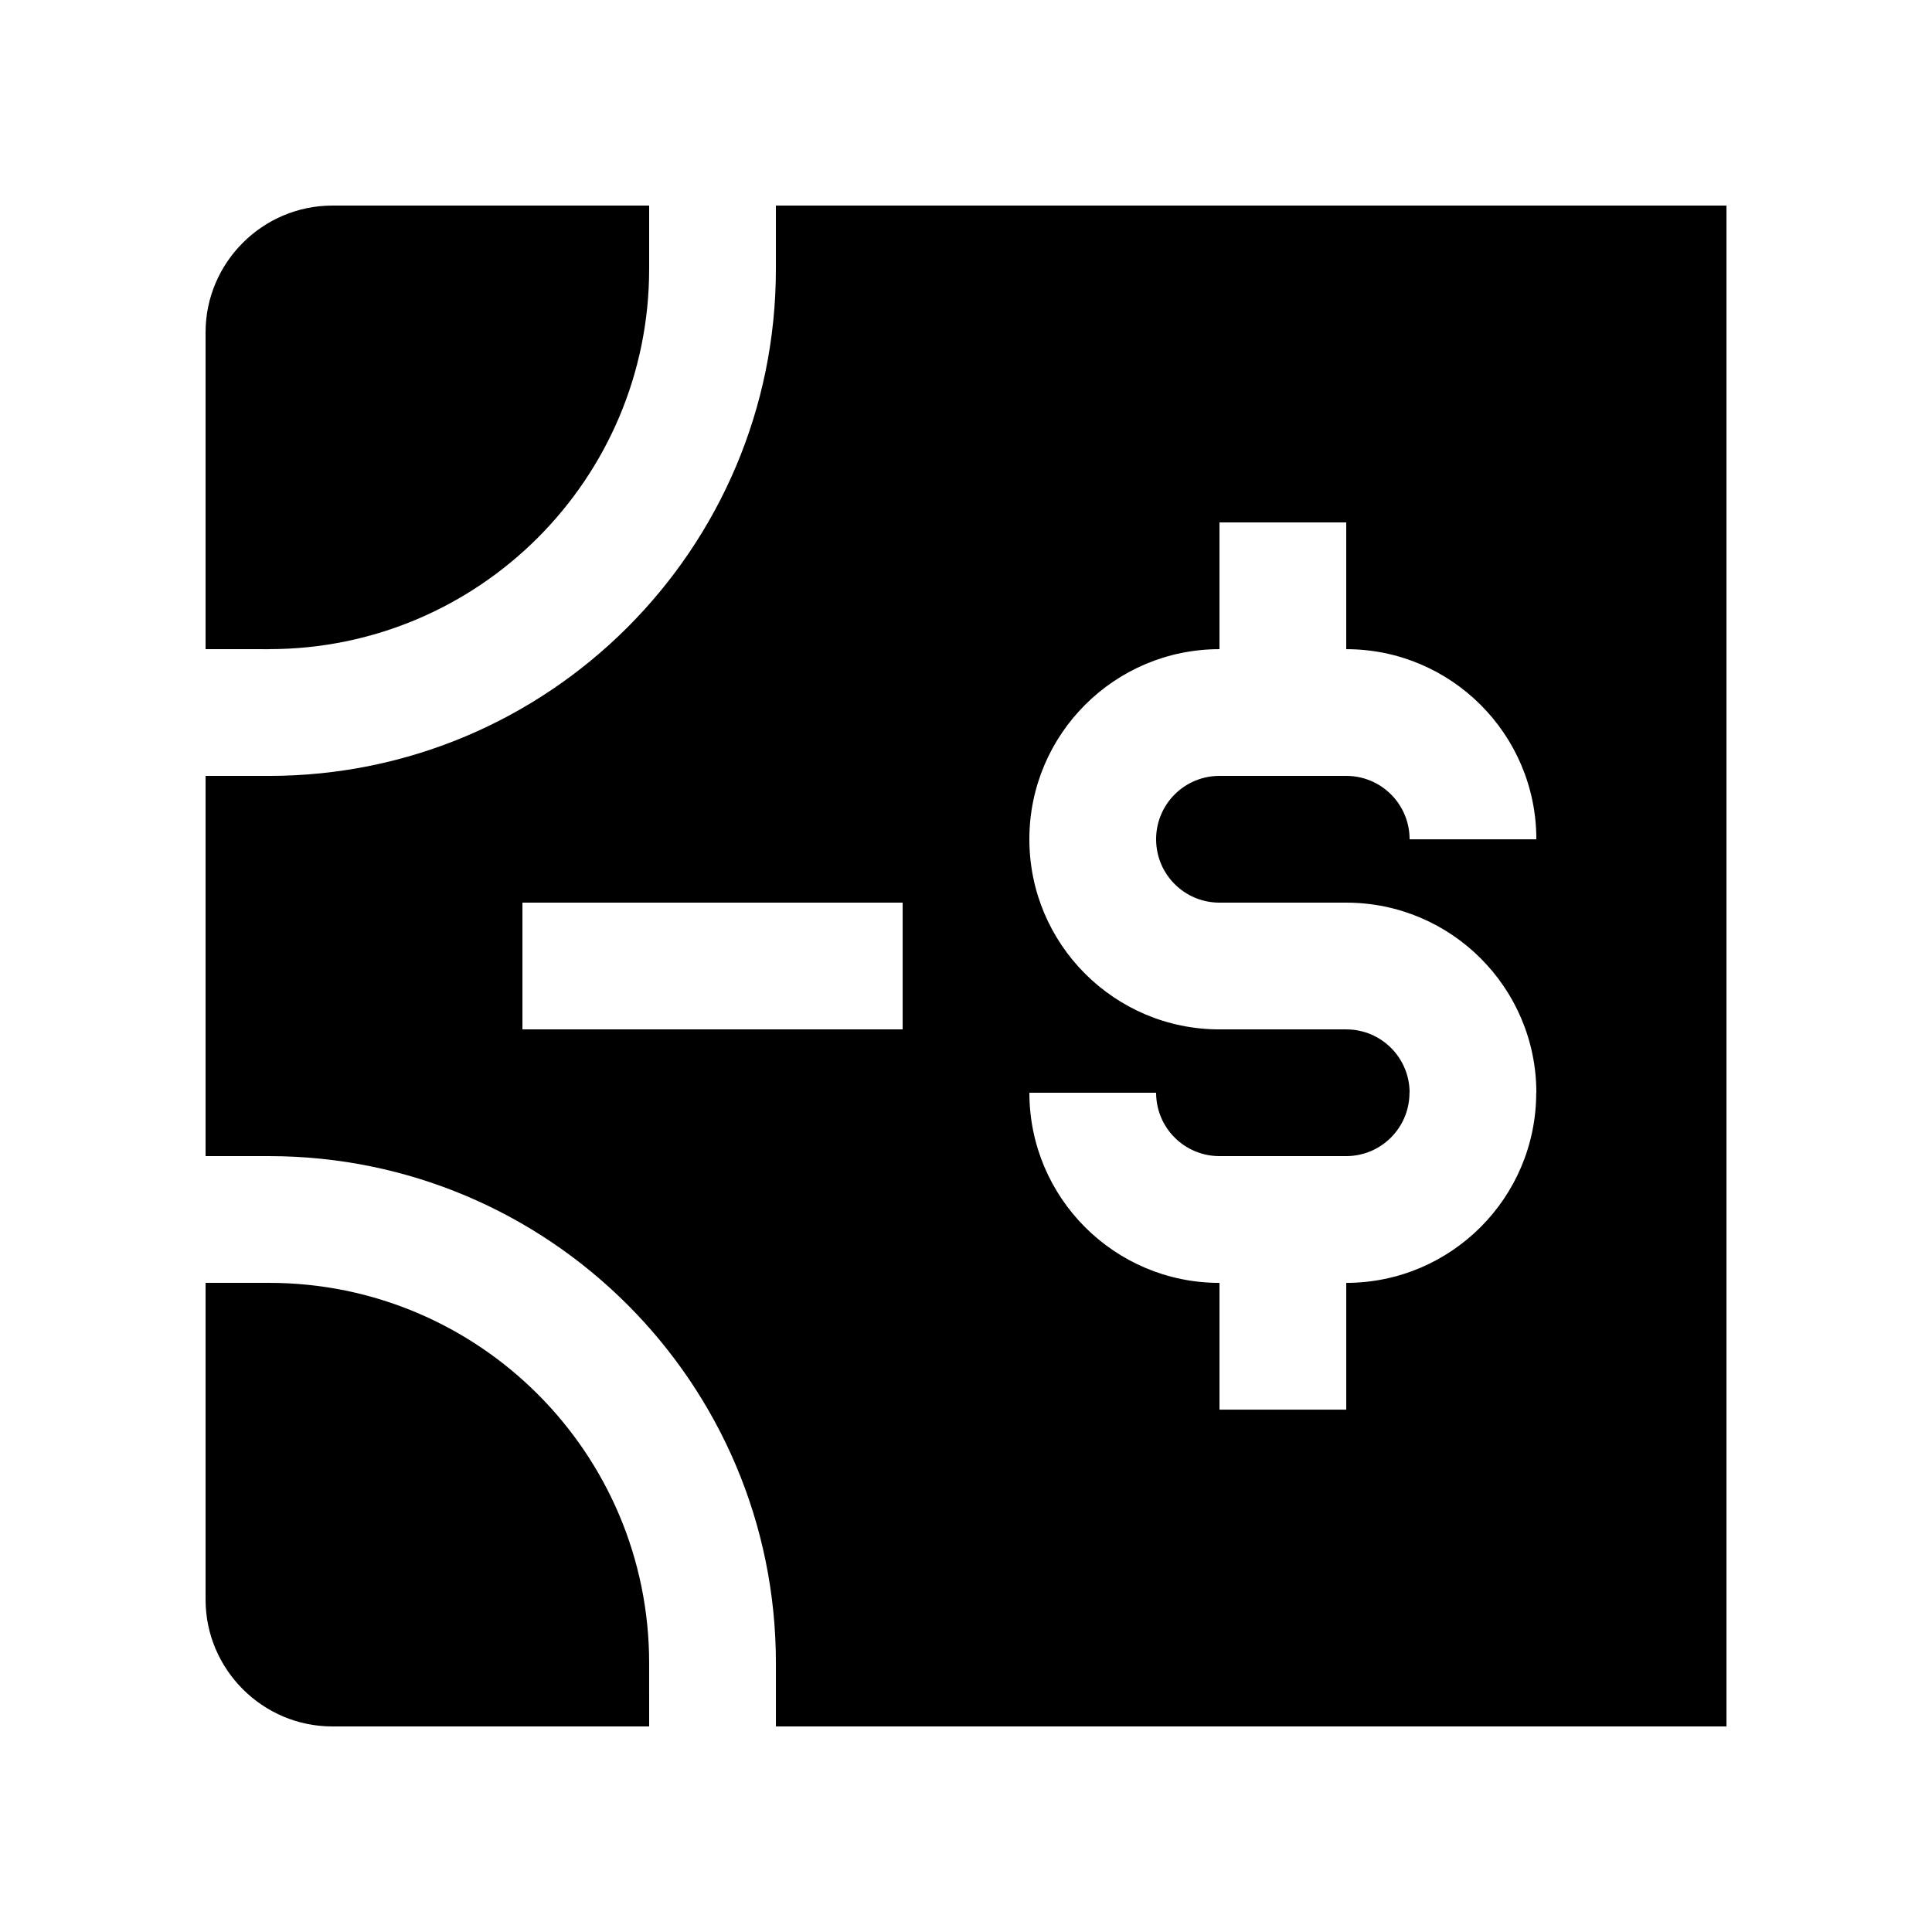
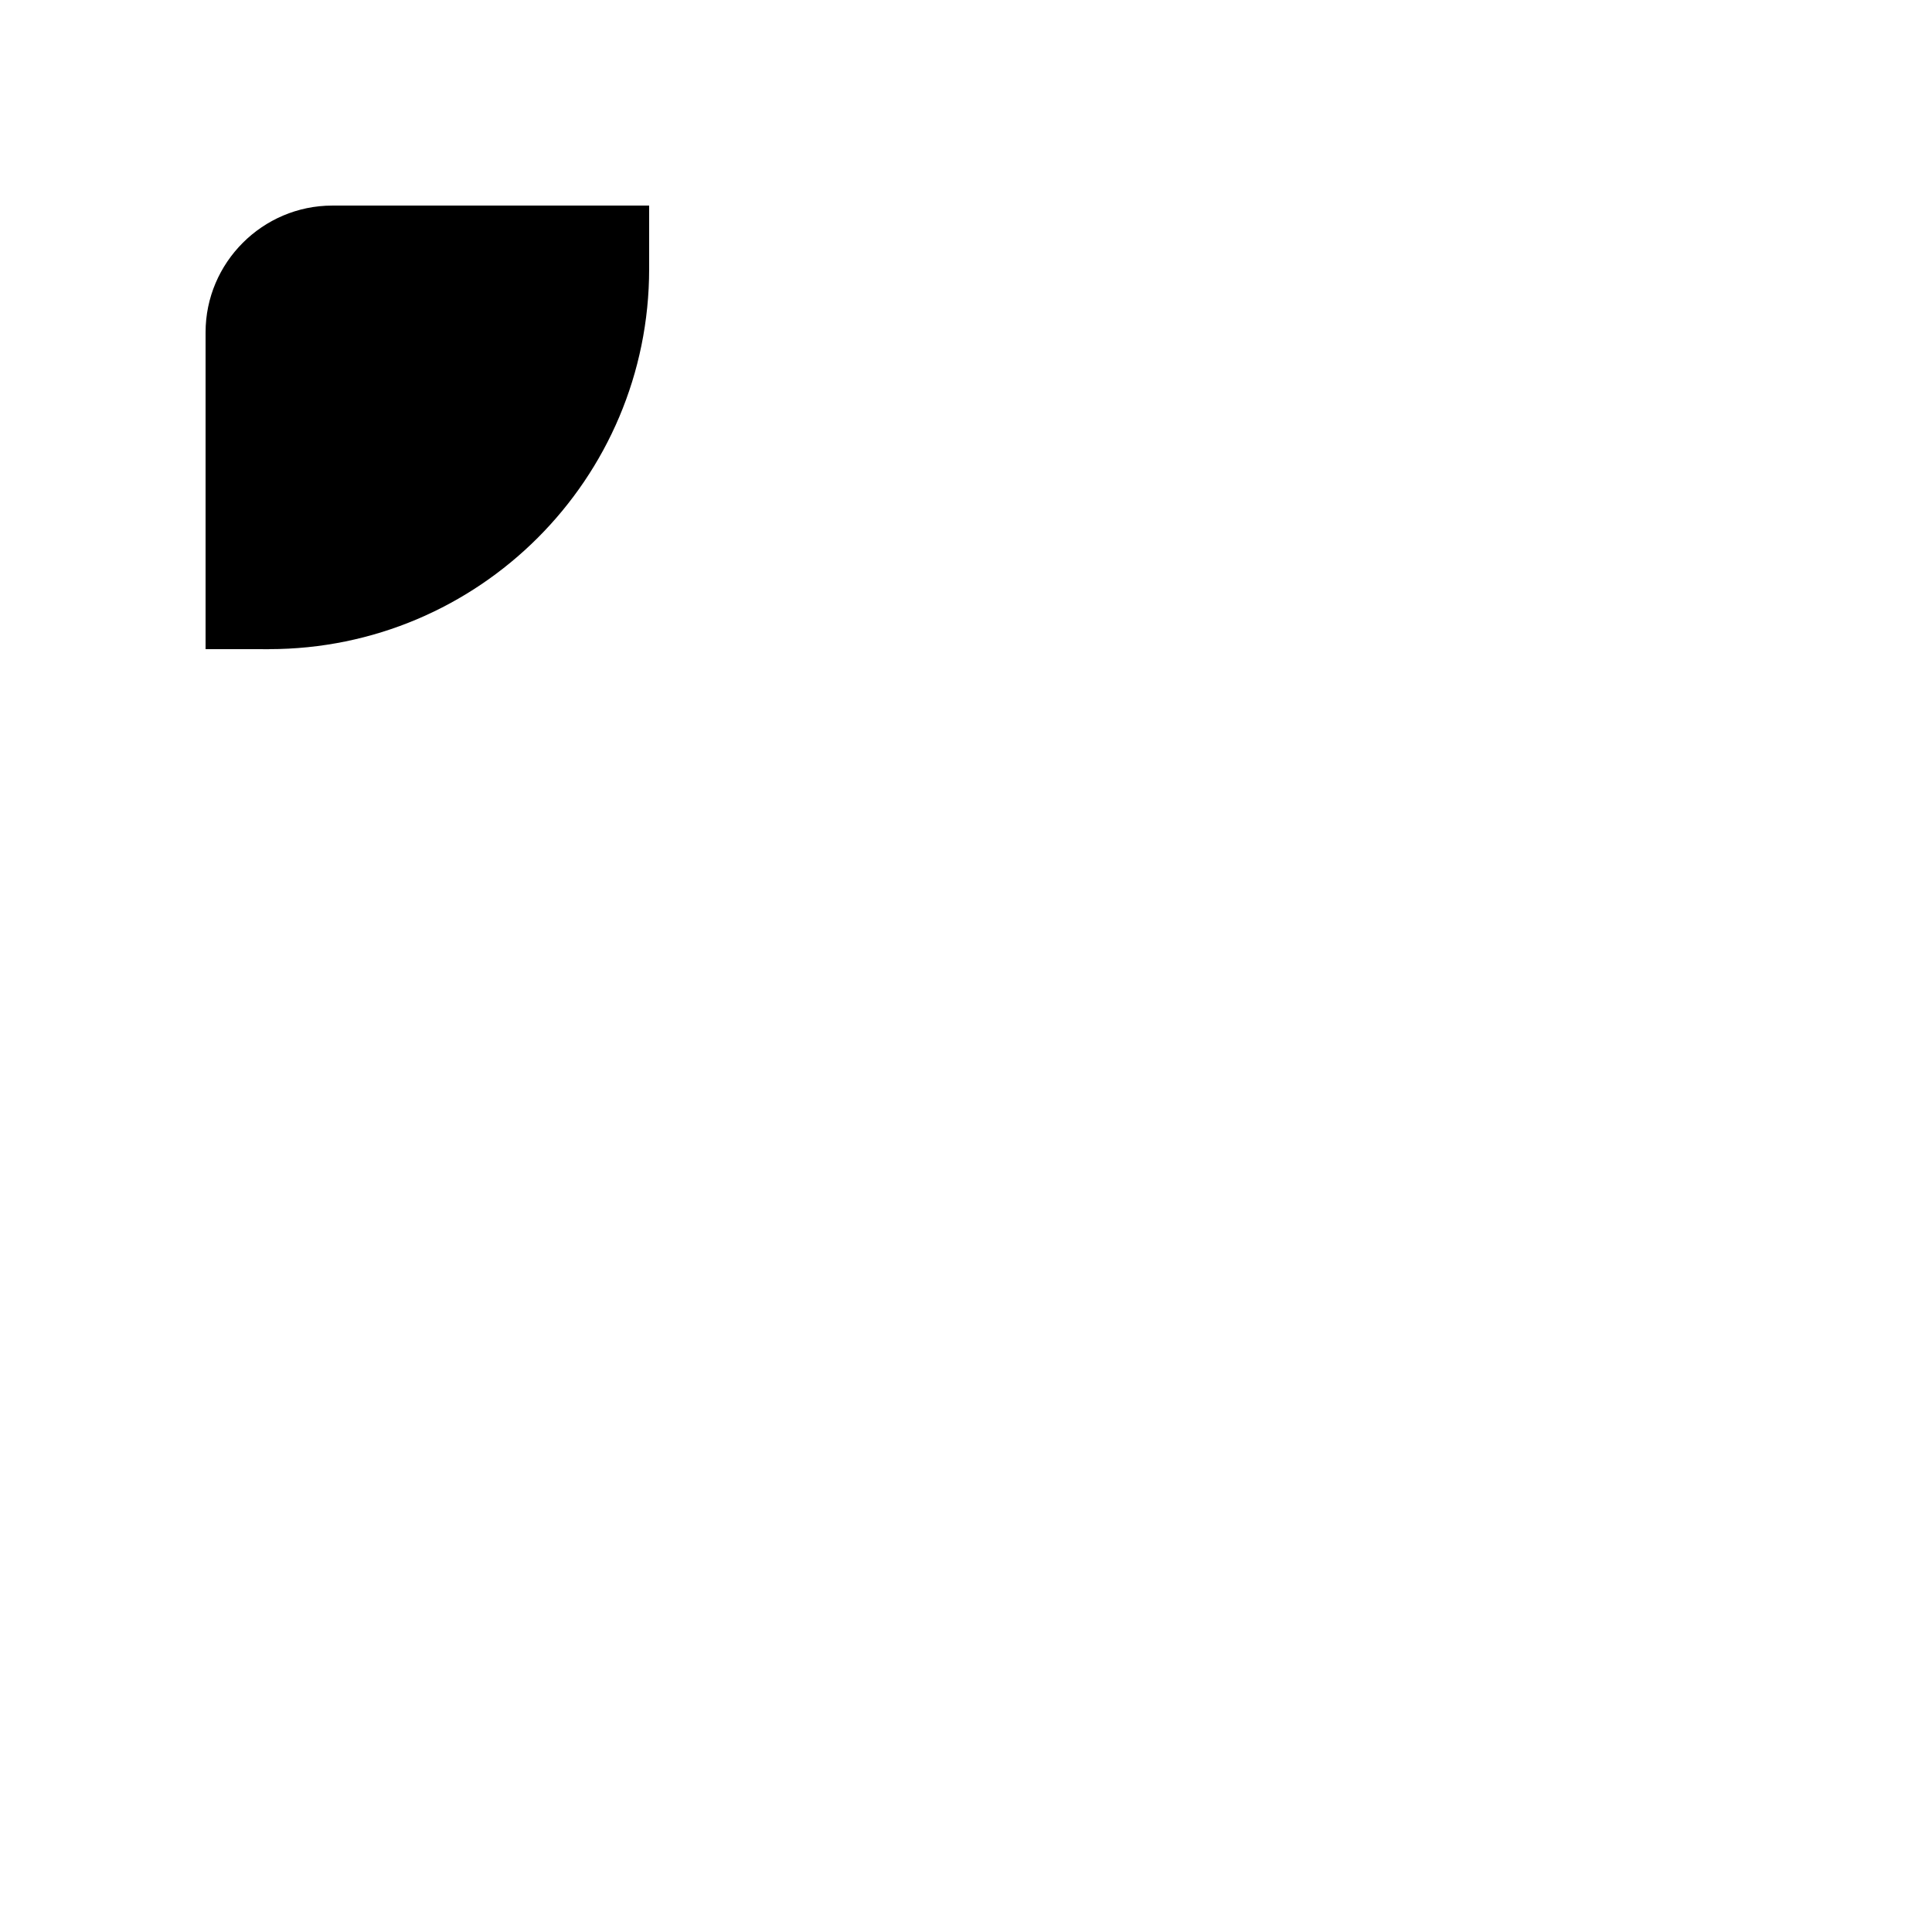
<svg xmlns="http://www.w3.org/2000/svg" fill="#000000" width="800px" height="800px" version="1.1" viewBox="144 144 512 512">
  <g>
-     <path d="m316.03 584.73c0-55.645-45.117-100.76-100.76-100.76h-16.789v83.965c0 18.469 15.117 33.59 33.586 33.59h83.965z" />
    <path d="m215.27 316.03c55.645 0 100.76-45.117 100.76-100.76v-16.789h-83.965c-18.469 0-33.586 15.117-33.586 33.586v83.969l16.789 0.004z" />
-     <path d="m349.62 198.48v16.793c0 74.191-60.156 134.35-134.35 134.35h-16.789v100.76h16.793c74.191 0 134.35 60.156 134.35 134.35v16.793h251.91v-403.05zm33.59 218.32h-100.76v-33.59h100.76zm83.965-33.59h33.59c27.816 0 50.383 22.57 50.383 50.383h-0.035c0 27.816-22.535 50.352-50.344 50.387v33.582h-33.59v-33.582c-27.816 0-50.383-22.566-50.383-50.387l33.586-0.004c0 9.285 7.512 16.793 16.793 16.793h33.555c9.285 0 16.797-7.508 16.797-16.797h0.031c0-9.281-7.508-16.785-16.793-16.785h-33.59c-27.816 0-50.383-22.57-50.383-50.383 0-27.816 22.566-50.383 50.383-50.383v-33.59l33.59 0.004v33.59c27.816 0 50.383 22.566 50.383 50.383h-33.59c-0.004-9.289-7.508-16.801-16.793-16.801h-33.59c-9.281 0-16.793 7.512-16.793 16.793 0 9.285 7.512 16.797 16.793 16.797z" />
  </g>
</svg>